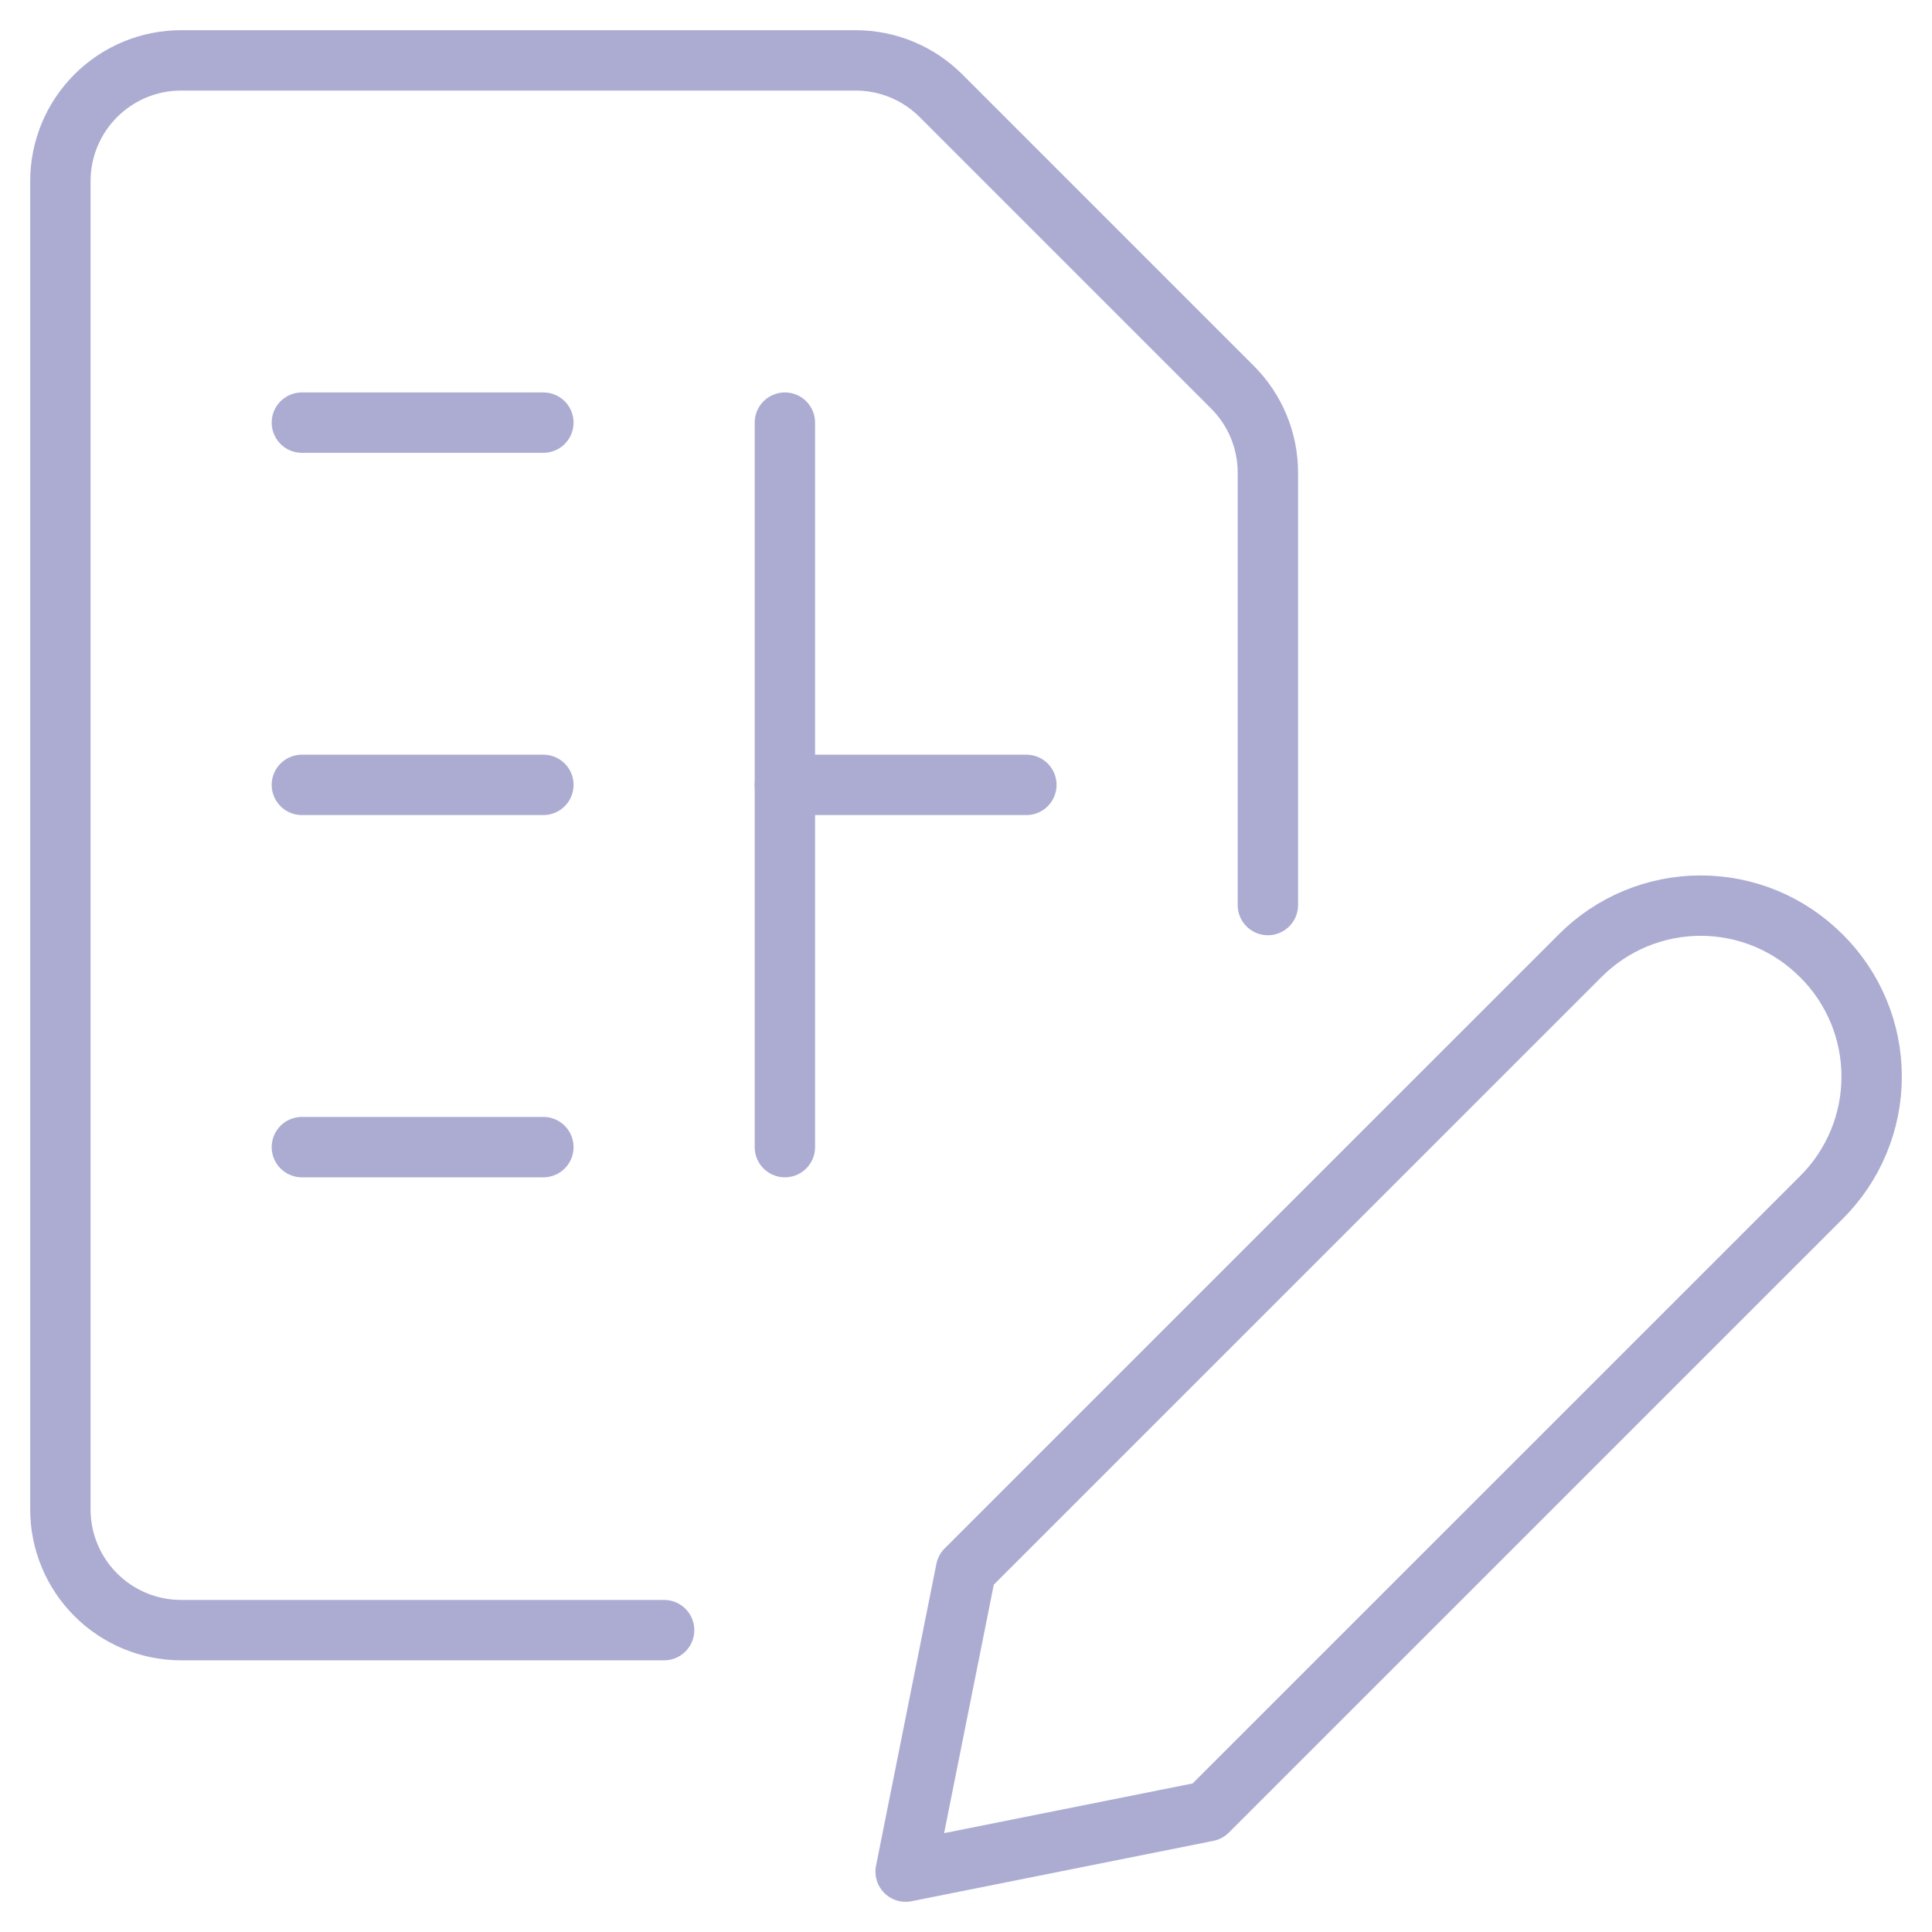
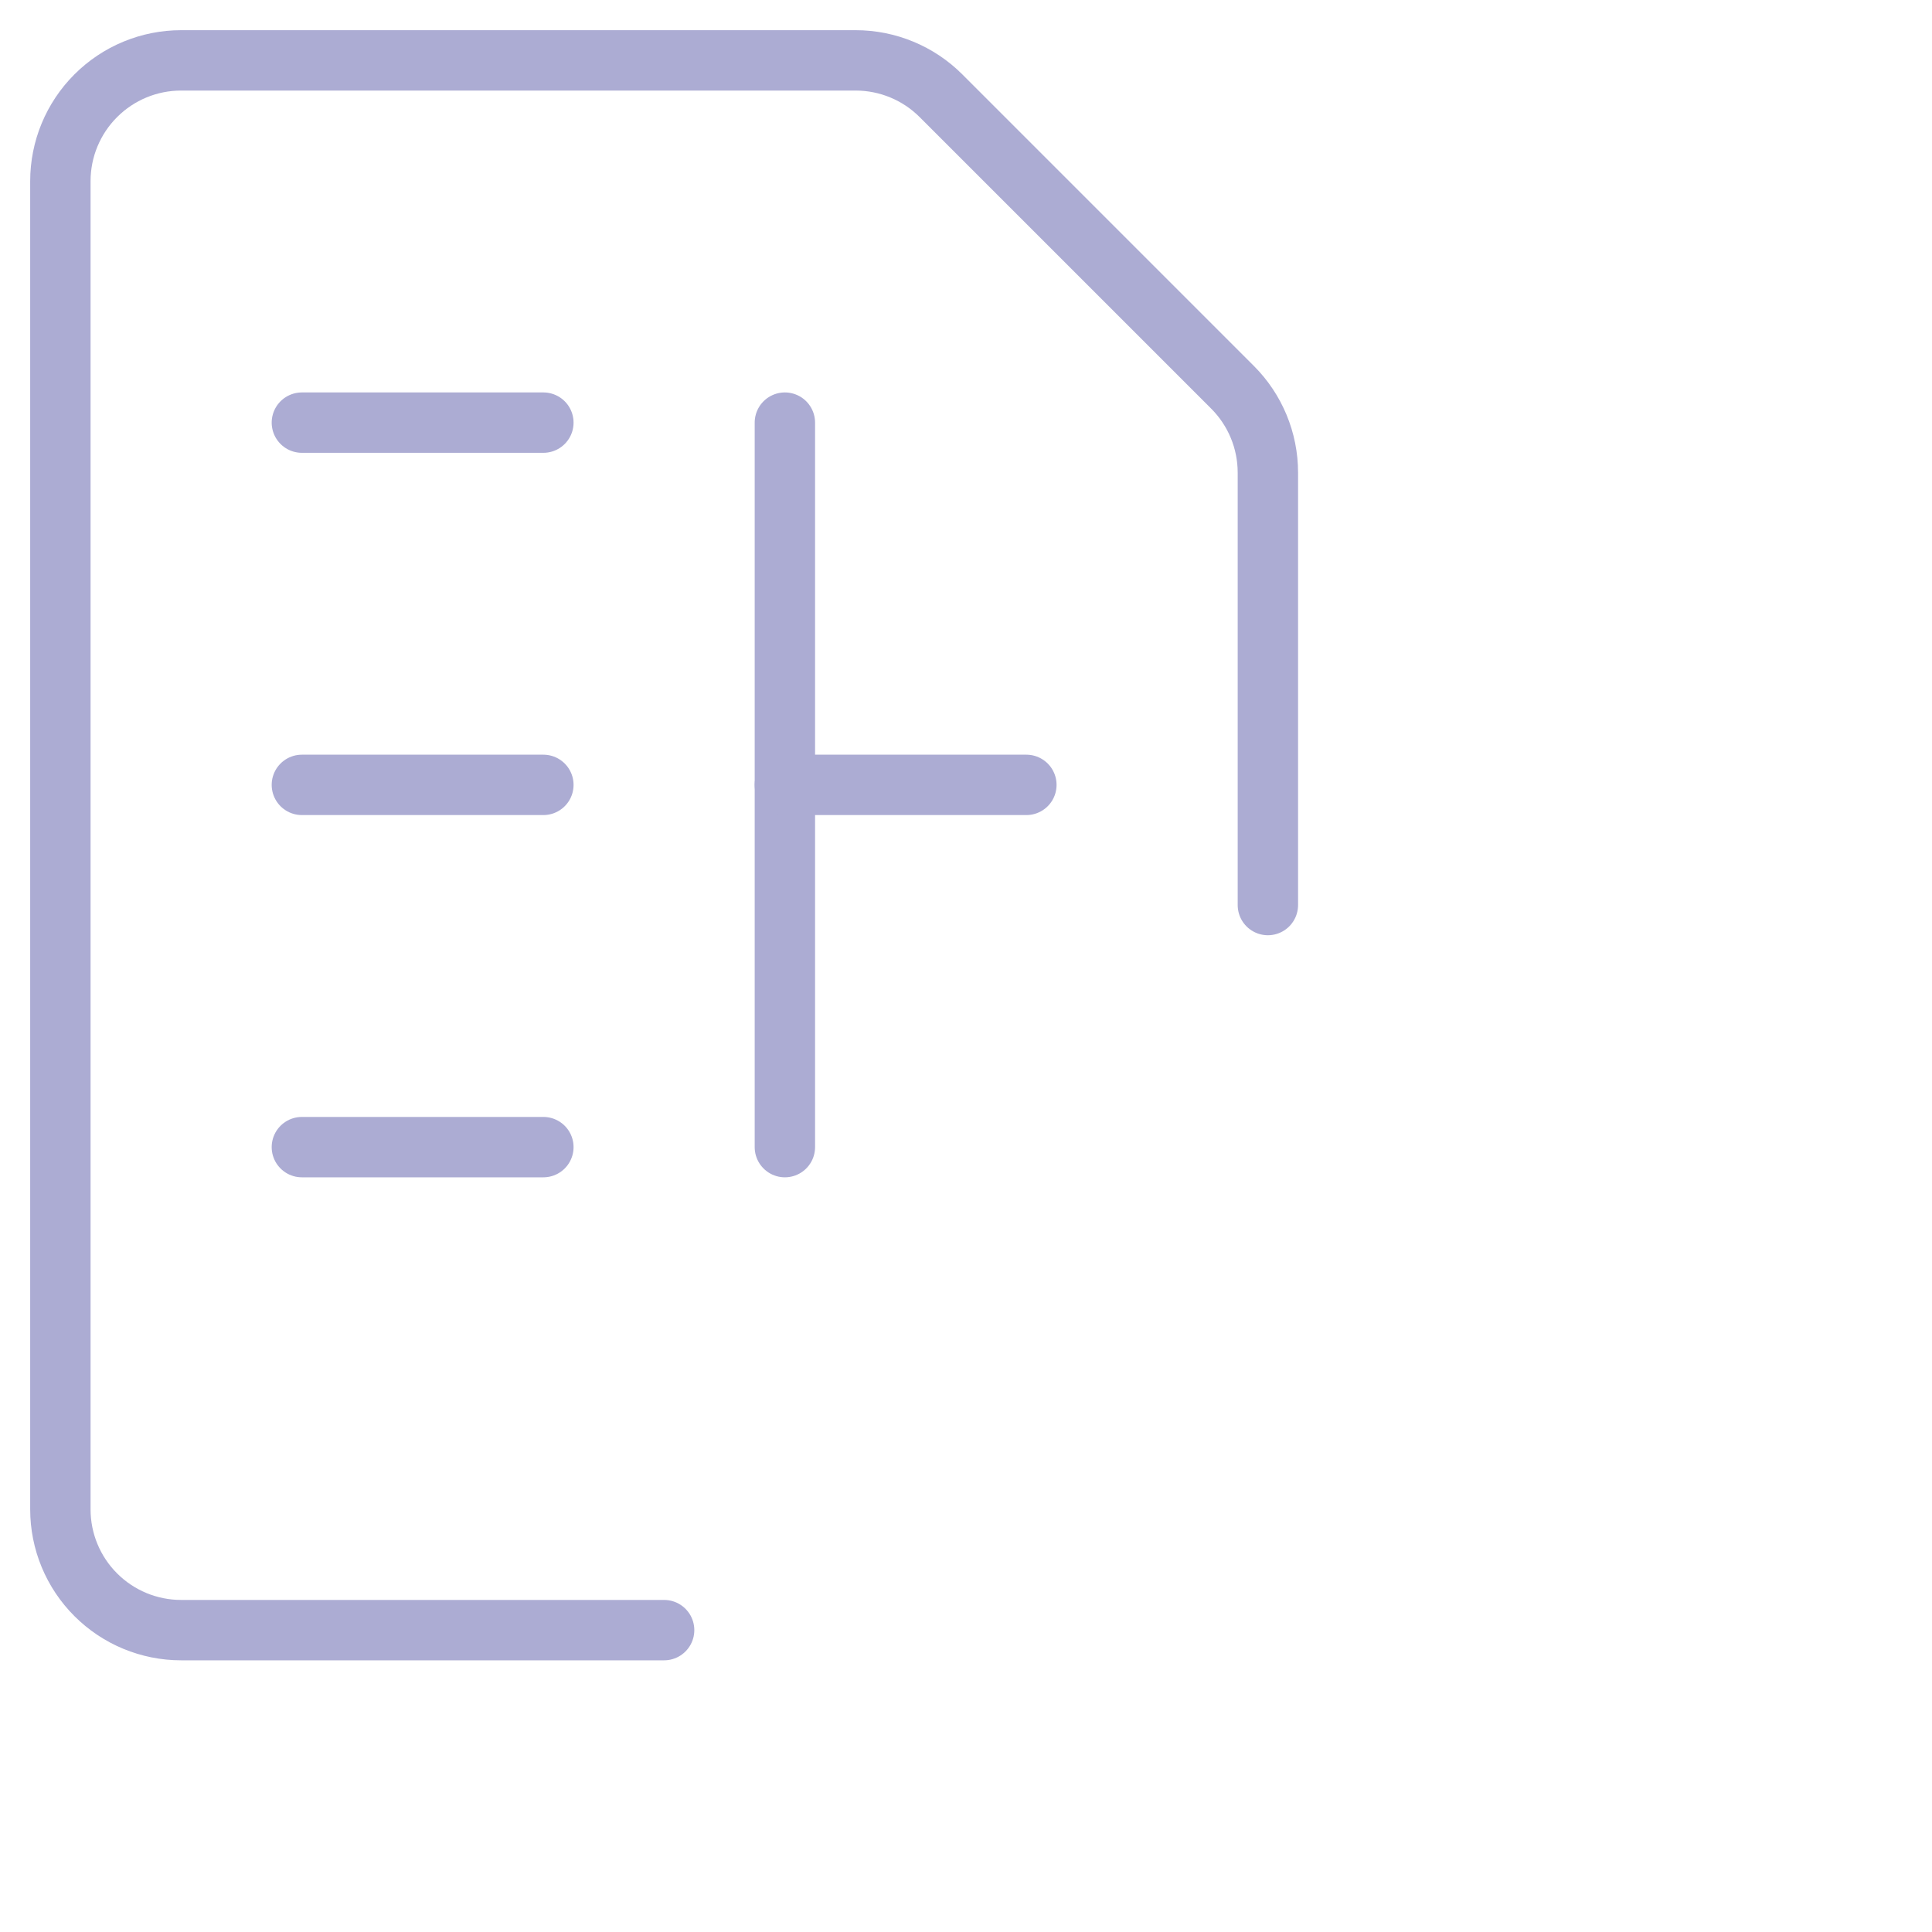
<svg xmlns="http://www.w3.org/2000/svg" width="64" height="64" viewBox="0 0 64 64" fill="none">
-   <path d="M60.349 39.654L40 60L30 62L32 52L52.349 31.654C52.873 31.129 53.494 30.713 54.179 30.429C54.863 30.146 55.596 30 56.337 30C57.078 30 57.812 30.146 58.496 30.429C59.18 30.713 59.802 31.129 60.325 31.654L60.349 31.675C61.407 32.733 62.001 34.168 62.001 35.664C62.001 37.16 61.407 38.595 60.349 39.654Z" stroke="#ACACD3" stroke-width="2" stroke-linecap="round" stroke-linejoin="round" />
  <path d="M22 54H6C4.939 54 3.922 53.579 3.172 52.828C2.421 52.078 2 51.061 2 50V6C2 4.939 2.421 3.922 3.172 3.172C3.922 2.421 4.939 2 6 2H28.344C29.404 2 30.421 2.421 31.171 3.171L40.829 12.829C41.579 13.579 42 14.596 42 15.656V29.981" stroke="#ACACD3" stroke-width="2" stroke-linecap="round" stroke-linejoin="round" />
  <path d="M10 14H18" stroke="#ACACD3" stroke-width="2" stroke-linecap="round" stroke-linejoin="round" />
  <path d="M10 26H18" stroke="#ACACD3" stroke-width="2" stroke-linecap="round" stroke-linejoin="round" />
  <path d="M10 38H18" stroke="#ACACD3" stroke-width="2" stroke-linecap="round" stroke-linejoin="round" />
  <path d="M26 14V38" stroke="#ACACD3" stroke-width="2" stroke-linecap="round" stroke-linejoin="round" />
  <path d="M34 26H26" stroke="#ACACD3" stroke-width="2" stroke-linecap="round" stroke-linejoin="round" />
</svg>